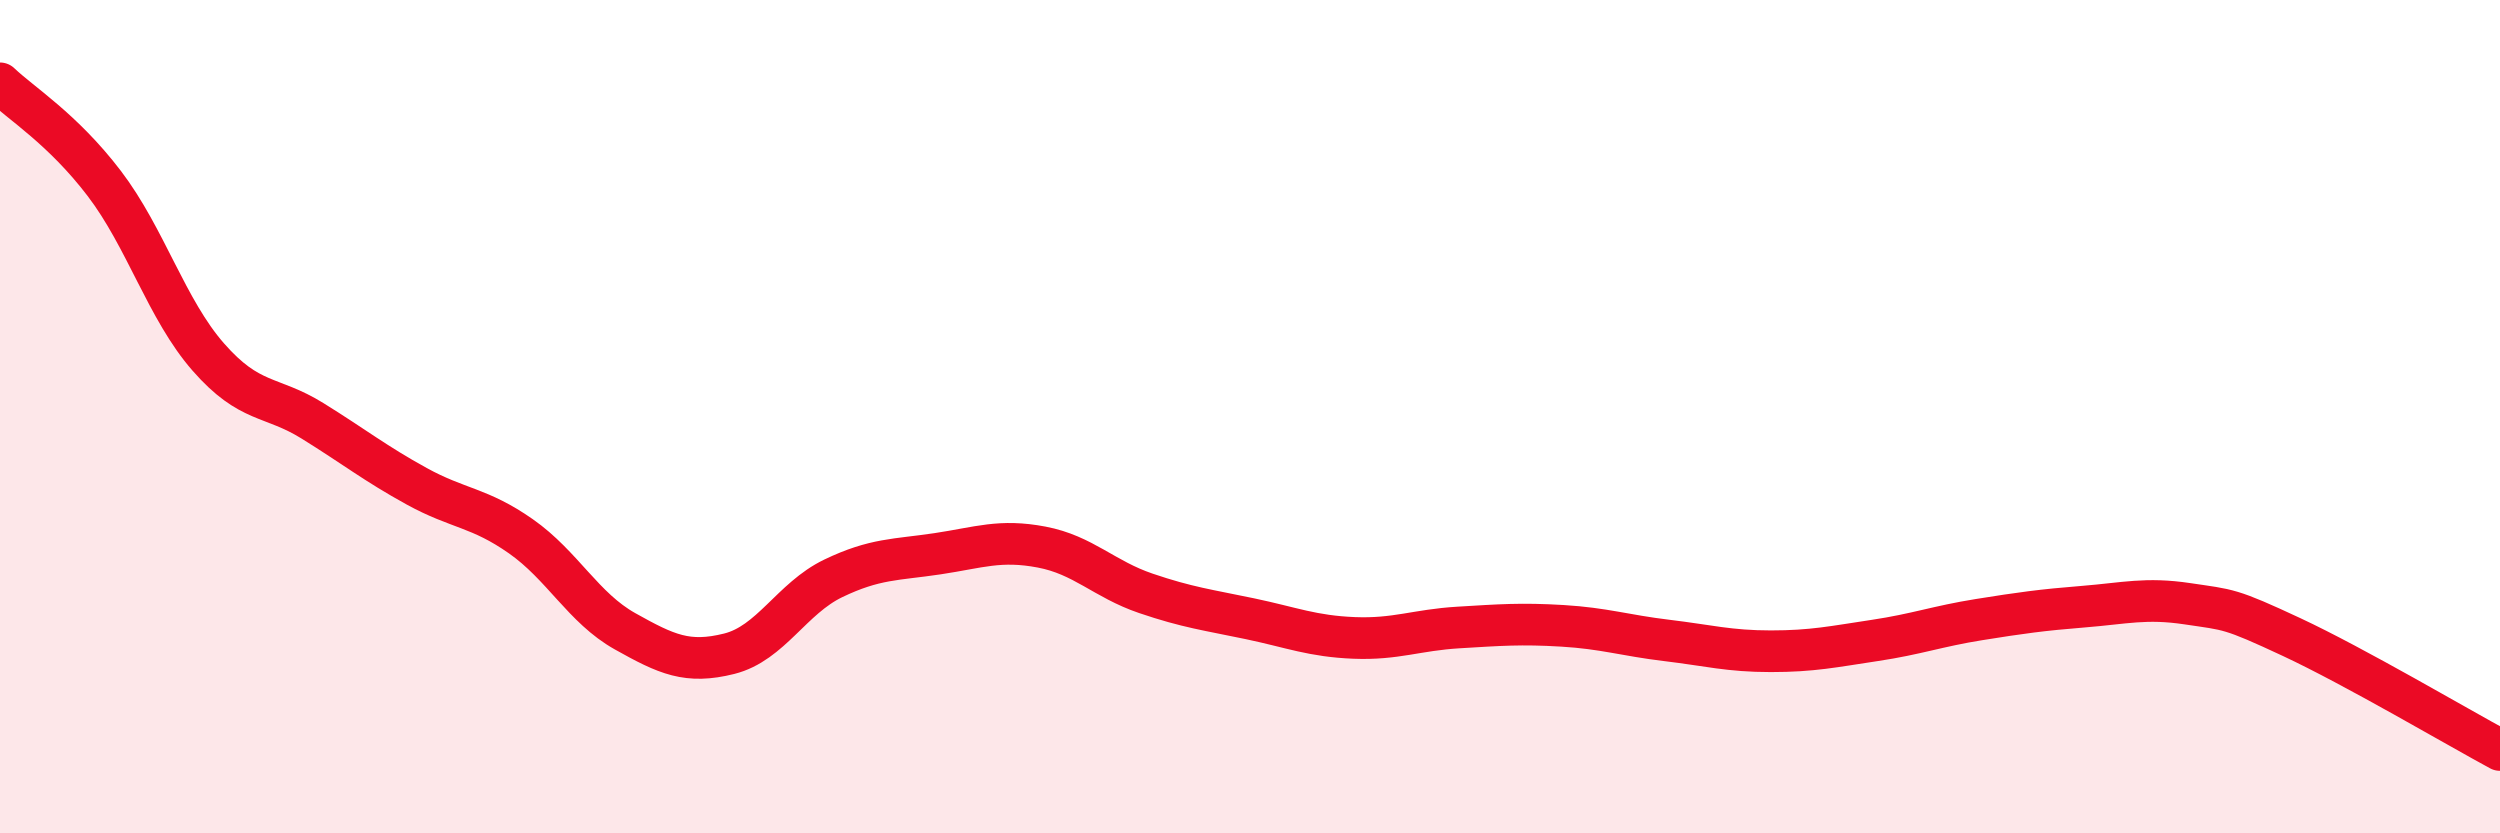
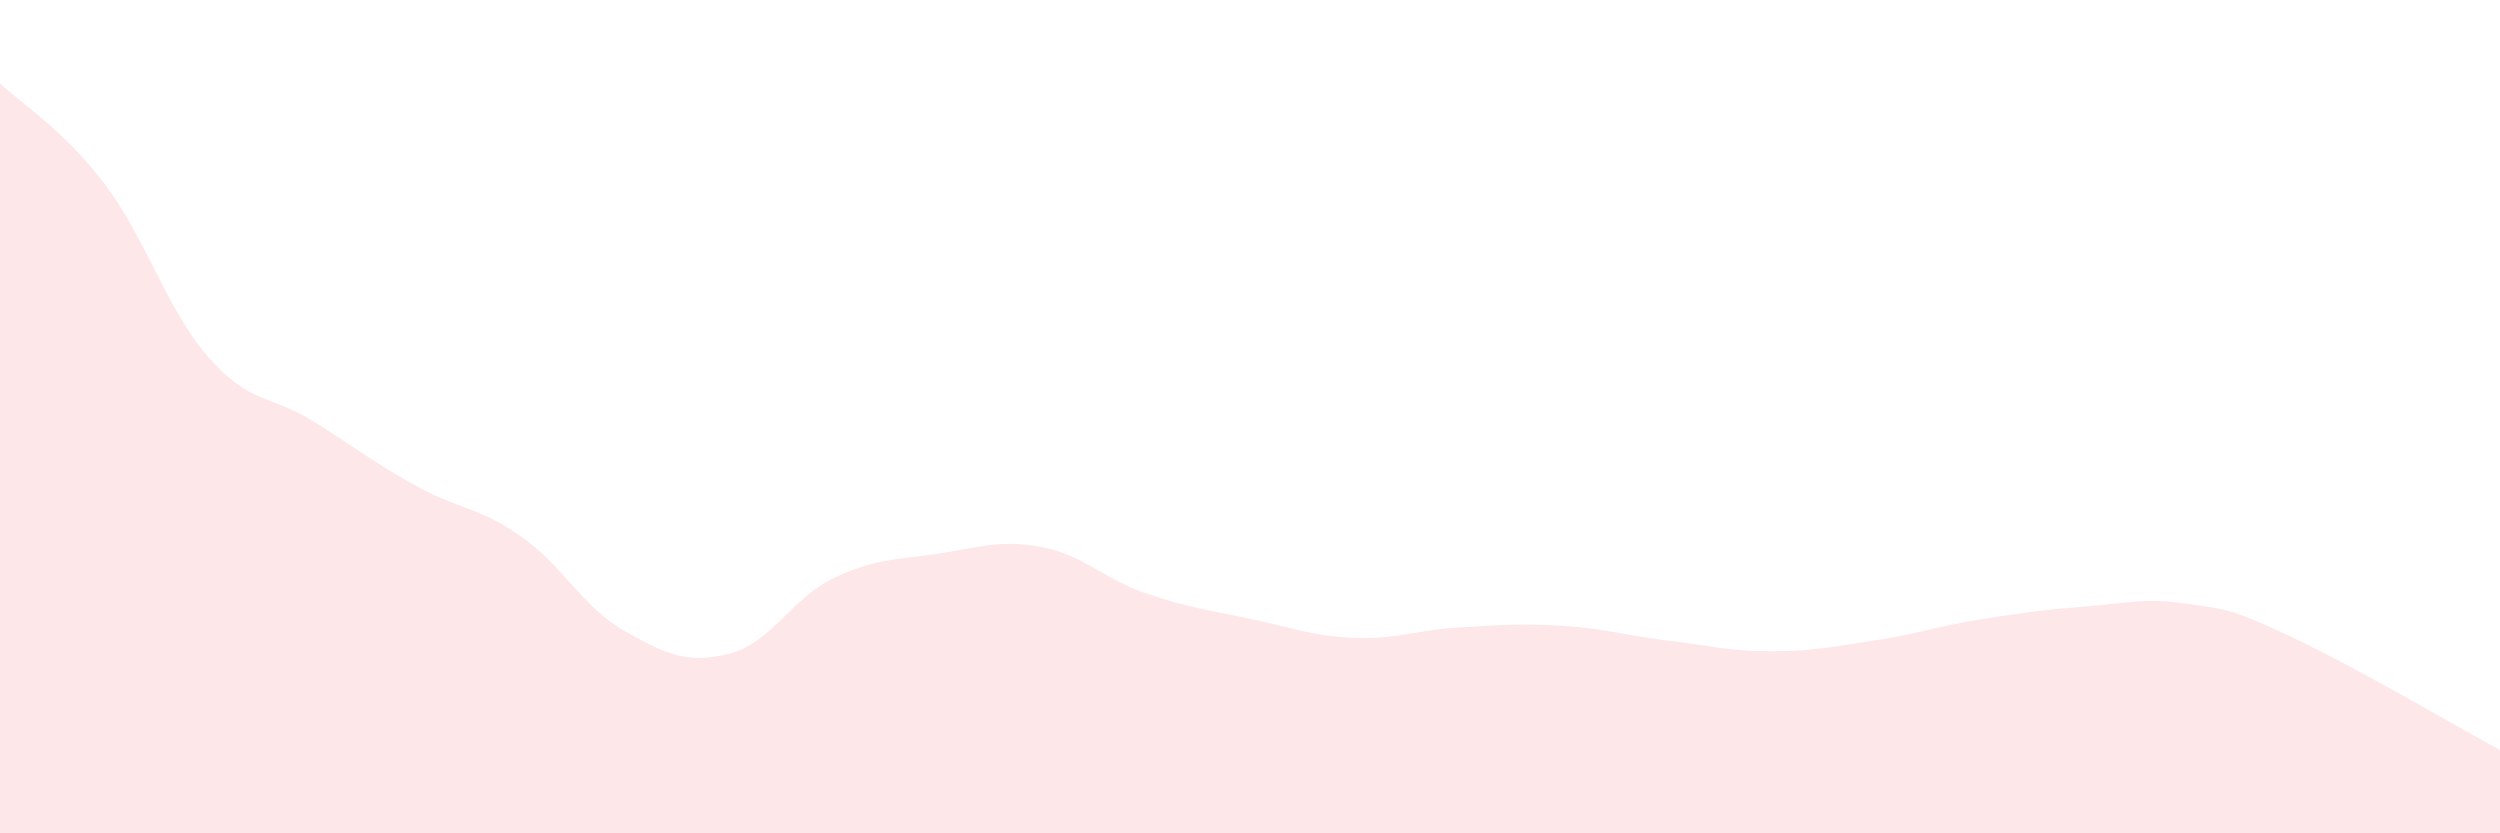
<svg xmlns="http://www.w3.org/2000/svg" width="60" height="20" viewBox="0 0 60 20">
  <path d="M 0,2 C 0.5,2.48 1.5,3.09 2.5,4.4 C 3.5,5.71 4,7.43 5,8.57 C 6,9.71 6.5,9.48 7.5,10.1 C 8.5,10.72 9,11.12 10,11.67 C 11,12.22 11.5,12.17 12.5,12.87 C 13.5,13.57 14,14.59 15,15.15 C 16,15.71 16.5,15.94 17.5,15.69 C 18.5,15.44 19,14.36 20,13.88 C 21,13.4 21.5,13.44 22.5,13.29 C 23.5,13.14 24,12.94 25,13.13 C 26,13.32 26.5,13.9 27.5,14.24 C 28.5,14.58 29,14.64 30,14.85 C 31,15.06 31.5,15.27 32.5,15.31 C 33.5,15.35 34,15.12 35,15.06 C 36,15 36.5,14.96 37.5,15.02 C 38.5,15.08 39,15.25 40,15.37 C 41,15.49 41.5,15.63 42.5,15.63 C 43.5,15.63 44,15.52 45,15.37 C 46,15.22 46.5,15.03 47.5,14.87 C 48.5,14.71 49,14.64 50,14.56 C 51,14.48 51.5,14.34 52.5,14.49 C 53.5,14.64 53.5,14.59 55,15.29 C 56.5,15.99 59,17.46 60,18L60 20L0 20Z" fill="#EB0A25" opacity="0.1" stroke-linecap="round" stroke-linejoin="round" />
-   <path d="M 0,2 C 0.5,2.48 1.5,3.09 2.5,4.4 C 3.5,5.71 4,7.43 5,8.57 C 6,9.71 6.5,9.48 7.5,10.1 C 8.5,10.72 9,11.12 10,11.67 C 11,12.22 11.5,12.17 12.5,12.87 C 13.5,13.57 14,14.59 15,15.15 C 16,15.71 16.5,15.94 17.5,15.69 C 18.5,15.44 19,14.36 20,13.88 C 21,13.4 21.5,13.44 22.5,13.29 C 23.5,13.14 24,12.94 25,13.13 C 26,13.32 26.5,13.9 27.5,14.24 C 28.5,14.58 29,14.64 30,14.85 C 31,15.06 31.5,15.27 32.5,15.31 C 33.5,15.35 34,15.12 35,15.06 C 36,15 36.5,14.96 37.5,15.02 C 38.5,15.08 39,15.25 40,15.37 C 41,15.49 41.5,15.63 42.5,15.63 C 43.5,15.63 44,15.52 45,15.37 C 46,15.22 46.5,15.03 47.5,14.87 C 48.5,14.71 49,14.64 50,14.56 C 51,14.48 51.5,14.34 52.5,14.49 C 53.5,14.64 53.5,14.59 55,15.29 C 56.5,15.99 59,17.46 60,18" stroke="#EB0A25" stroke-width="1" fill="none" stroke-linecap="round" stroke-linejoin="round" />
</svg>